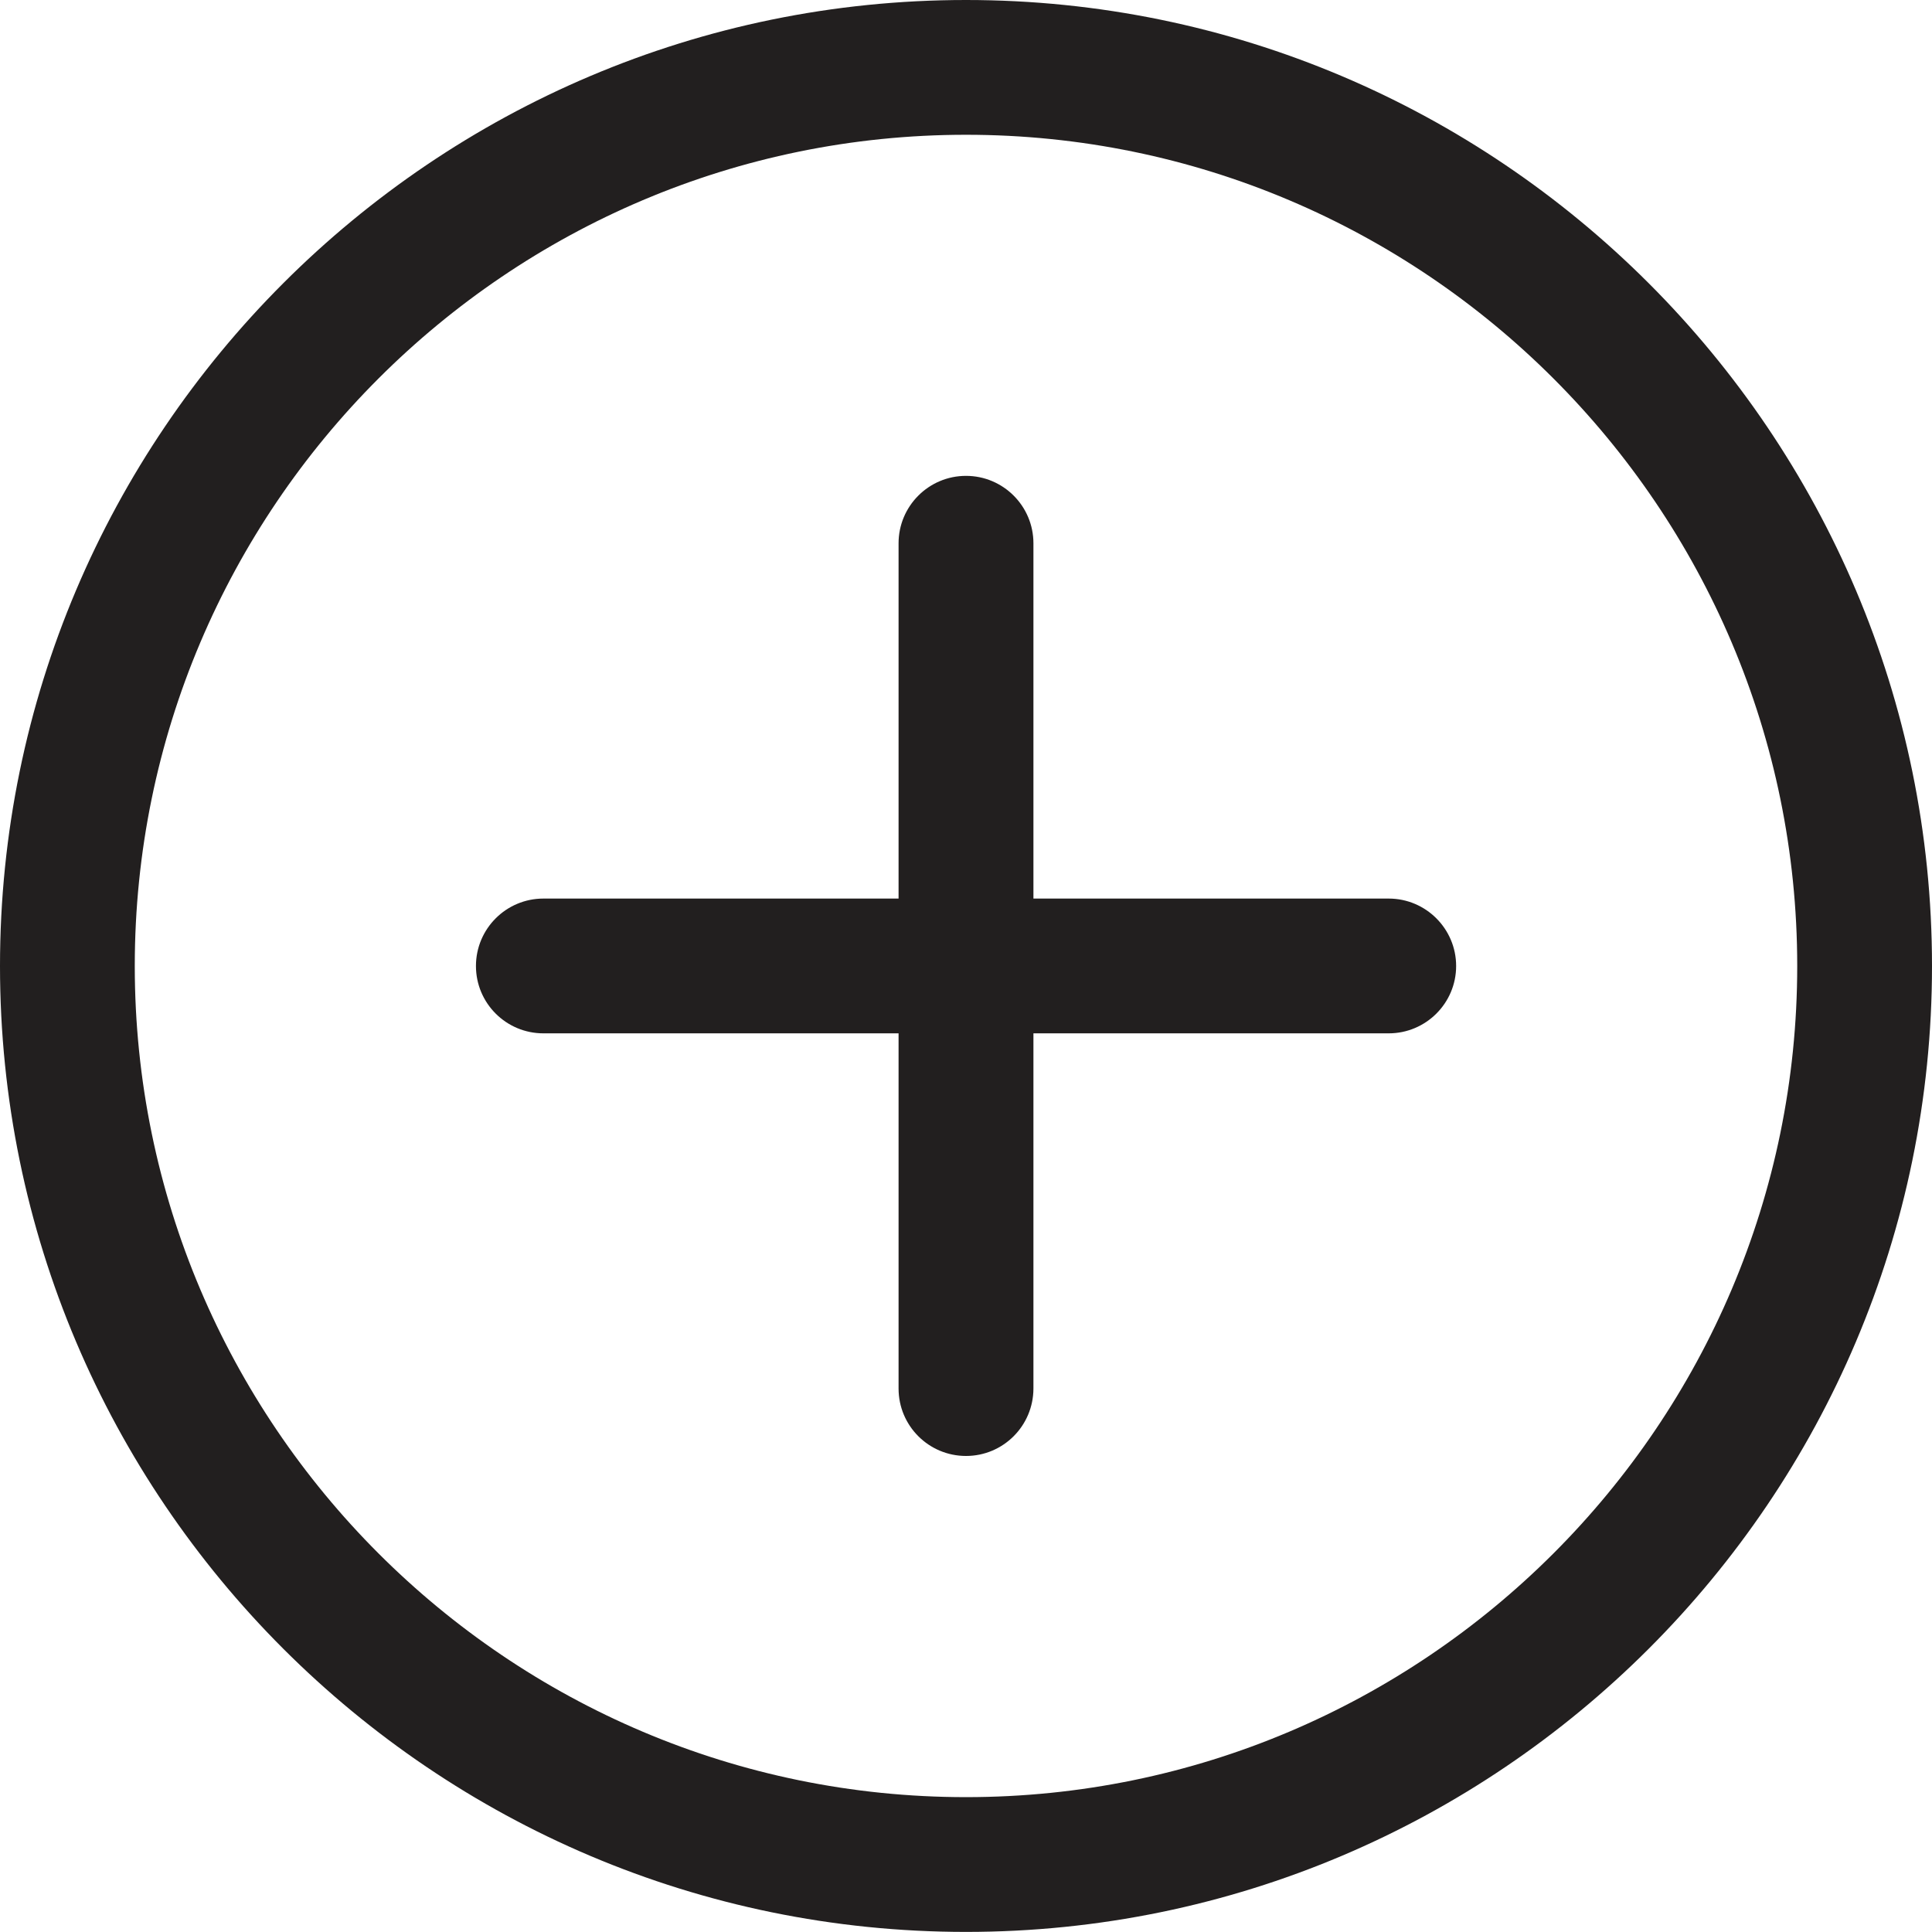
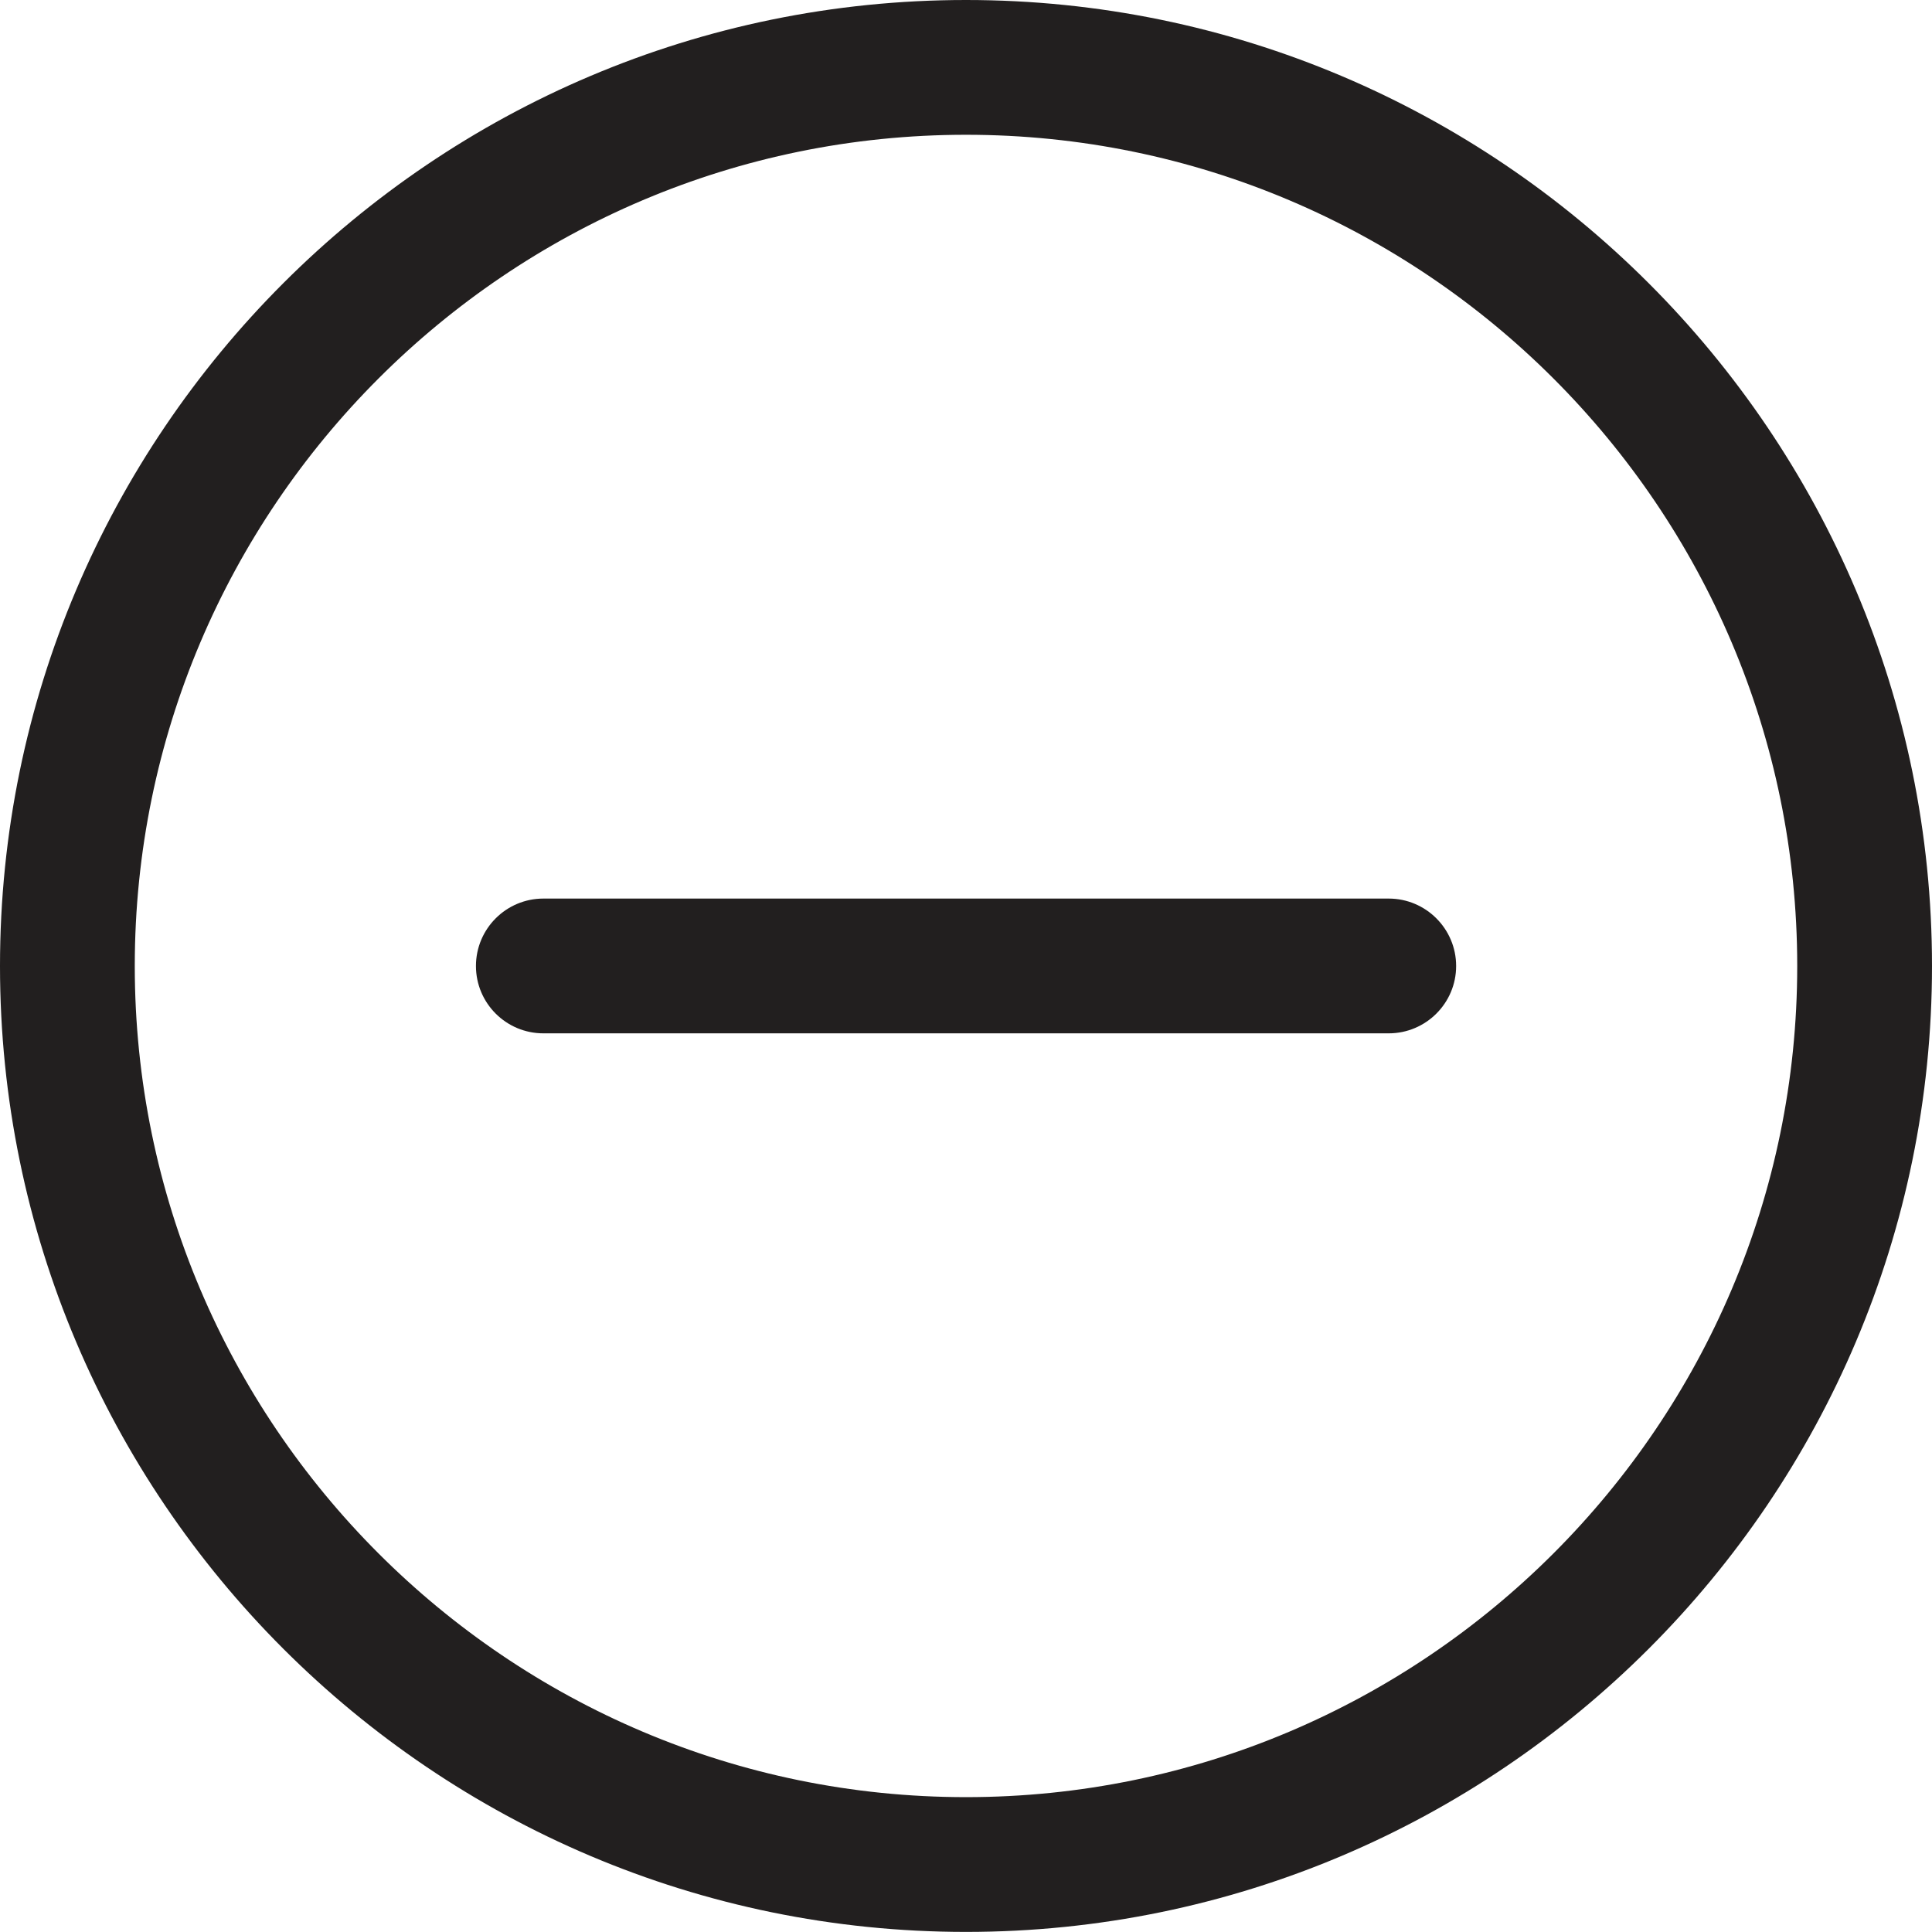
<svg xmlns="http://www.w3.org/2000/svg" version="1.1" id="Layer_1" x="0px" y="0px" width="22.062px" height="22.062px" viewBox="-25.63 0.47 22.062 22.062" enable-background="new -25.63 0.47 22.062 22.062" xml:space="preserve">
  <g>
-     <path fill="#221F1F" d="M-14.599,17.096c-0.425,0-0.77-0.344-0.77-0.77V6.674c0-0.425,0.345-0.77,0.77-0.77s0.77,0.345,0.77,0.77   v9.652C-13.83,16.752-14.174,17.096-14.599,17.096z" />
    <path fill="#221F1F" d="M-9.772,12.27h-9.653c-0.425,0-0.77-0.344-0.77-0.769s0.345-0.77,0.77-0.77h9.653   c0.424,0,0.77,0.345,0.77,0.77S-9.348,12.27-9.772,12.27z" />
    <path fill="#221F1F" d="M-14.599,22.531c-6.083,0-11.031-4.947-11.031-11.03c0-6.083,4.948-11.031,11.031-11.031   c6.083,0,11.031,4.949,11.031,11.031C-3.568,17.584-8.516,22.531-14.599,22.531z M-14.599,2.009c-5.234,0-9.492,4.258-9.492,9.492   c0,5.233,4.258,9.491,9.492,9.491c5.233,0,9.492-4.258,9.492-9.491C-5.107,6.267-9.366,2.009-14.599,2.009z" />
  </g>
</svg>